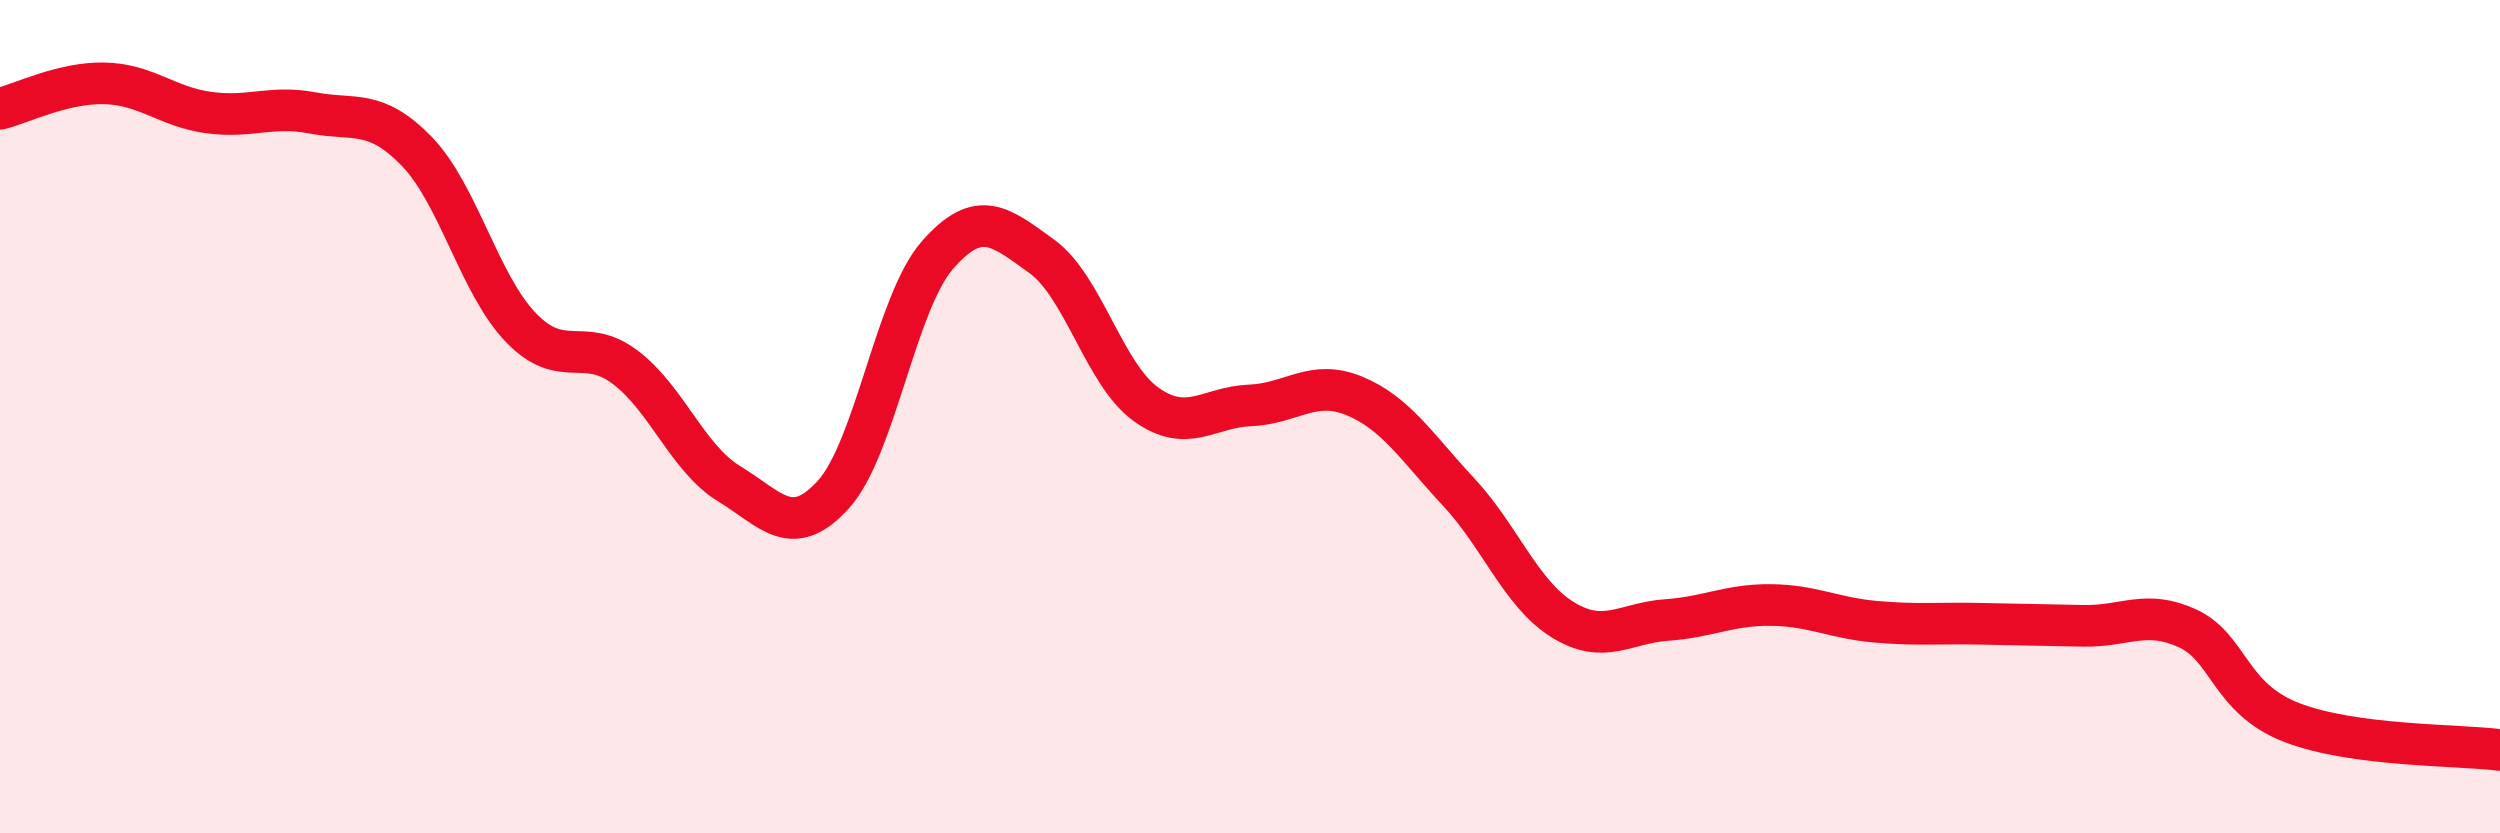
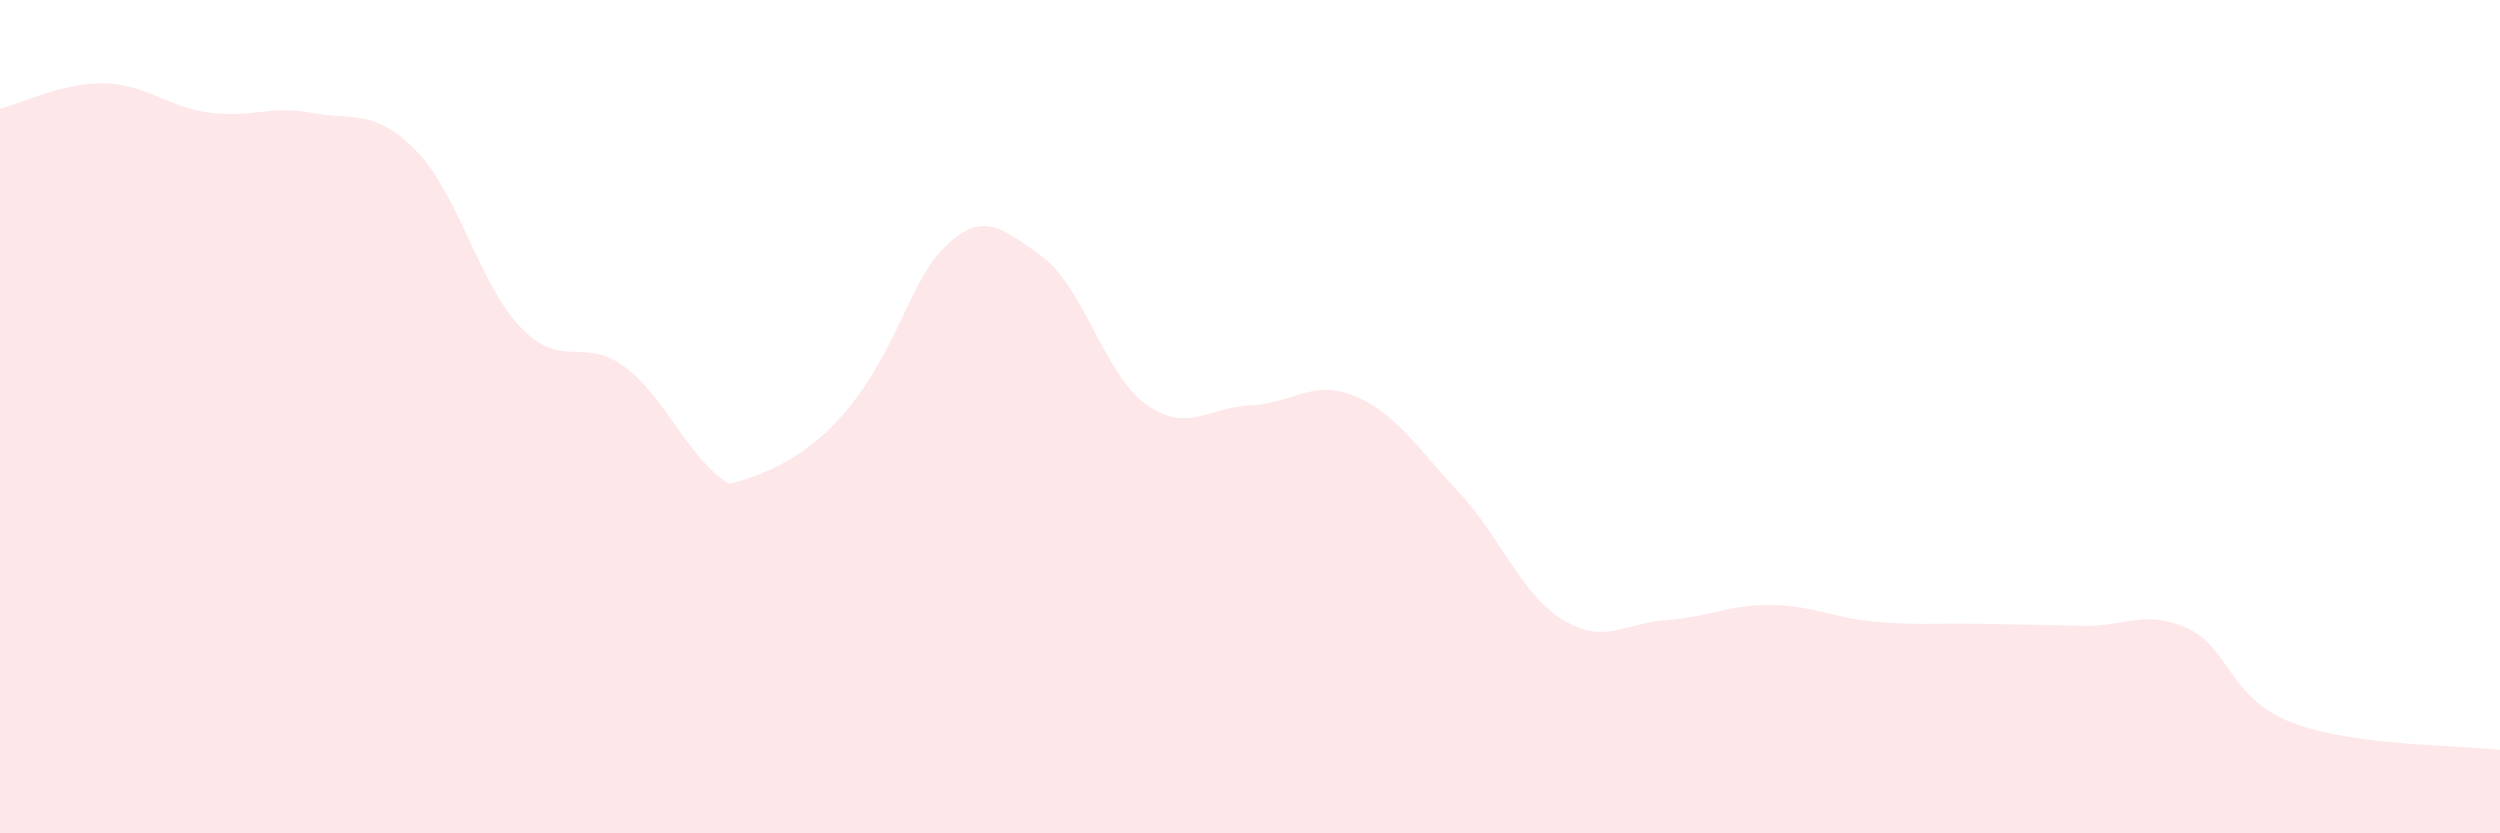
<svg xmlns="http://www.w3.org/2000/svg" width="60" height="20" viewBox="0 0 60 20">
-   <path d="M 0,2.61 C 0.5,2.49 1.5,1.98 2.5,2 C 3.5,2.02 4,2.56 5,2.7 C 6,2.84 6.5,2.52 7.5,2.71 C 8.5,2.9 9,2.6 10,3.63 C 11,4.66 11.5,6.82 12.5,7.86 C 13.5,8.9 14,8.06 15,8.81 C 16,9.56 16.5,11 17.5,11.61 C 18.5,12.22 19,12.97 20,11.87 C 21,10.77 21.5,7.26 22.5,6.12 C 23.5,4.98 24,5.43 25,6.15 C 26,6.87 26.5,8.98 27.5,9.7 C 28.5,10.42 29,9.77 30,9.73 C 31,9.69 31.5,9.09 32.5,9.5 C 33.5,9.91 34,10.73 35,11.8 C 36,12.87 36.5,14.25 37.5,14.87 C 38.5,15.49 39,14.95 40,14.88 C 41,14.81 41.5,14.51 42.5,14.52 C 43.5,14.53 44,14.83 45,14.92 C 46,15.01 46.5,14.95 47.5,14.97 C 48.5,14.99 49,15 50,15.02 C 51,15.04 51.5,14.62 52.5,15.08 C 53.5,15.54 53.5,16.76 55,17.34 C 56.5,17.92 59,17.87 60,18L60 20L0 20Z" fill="#EB0A25" opacity="0.1" stroke-linecap="round" stroke-linejoin="round" />
-   <path d="M 0,2.61 C 0.5,2.49 1.5,1.98 2.5,2 C 3.5,2.02 4,2.56 5,2.7 C 6,2.84 6.5,2.52 7.5,2.71 C 8.5,2.9 9,2.6 10,3.63 C 11,4.66 11.5,6.82 12.5,7.86 C 13.5,8.9 14,8.06 15,8.81 C 16,9.56 16.5,11 17.5,11.61 C 18.5,12.22 19,12.97 20,11.87 C 21,10.77 21.5,7.26 22.5,6.12 C 23.5,4.98 24,5.43 25,6.15 C 26,6.87 26.5,8.98 27.5,9.7 C 28.5,10.42 29,9.77 30,9.73 C 31,9.69 31.5,9.09 32.5,9.5 C 33.5,9.91 34,10.73 35,11.8 C 36,12.87 36.5,14.25 37.5,14.87 C 38.5,15.49 39,14.95 40,14.88 C 41,14.81 41.5,14.51 42.5,14.52 C 43.5,14.53 44,14.83 45,14.92 C 46,15.01 46.5,14.95 47.5,14.97 C 48.5,14.99 49,15 50,15.02 C 51,15.04 51.5,14.62 52.5,15.08 C 53.5,15.54 53.5,16.76 55,17.34 C 56.5,17.92 59,17.87 60,18" stroke="#EB0A25" stroke-width="1" fill="none" stroke-linecap="round" stroke-linejoin="round" />
+   <path d="M 0,2.61 C 0.5,2.49 1.5,1.98 2.5,2 C 3.5,2.02 4,2.56 5,2.7 C 6,2.84 6.5,2.52 7.5,2.71 C 8.5,2.9 9,2.6 10,3.63 C 11,4.66 11.5,6.82 12.5,7.86 C 13.5,8.9 14,8.06 15,8.81 C 16,9.56 16.5,11 17.5,11.61 C 21,10.77 21.5,7.26 22.5,6.12 C 23.5,4.98 24,5.43 25,6.15 C 26,6.87 26.5,8.98 27.5,9.7 C 28.5,10.42 29,9.77 30,9.73 C 31,9.69 31.5,9.09 32.5,9.5 C 33.5,9.91 34,10.73 35,11.8 C 36,12.87 36.5,14.25 37.5,14.87 C 38.5,15.49 39,14.95 40,14.88 C 41,14.81 41.5,14.51 42.5,14.52 C 43.5,14.53 44,14.83 45,14.92 C 46,15.01 46.5,14.95 47.5,14.97 C 48.5,14.99 49,15 50,15.02 C 51,15.04 51.5,14.62 52.5,15.08 C 53.5,15.54 53.5,16.76 55,17.34 C 56.5,17.92 59,17.87 60,18L60 20L0 20Z" fill="#EB0A25" opacity="0.1" stroke-linecap="round" stroke-linejoin="round" />
</svg>